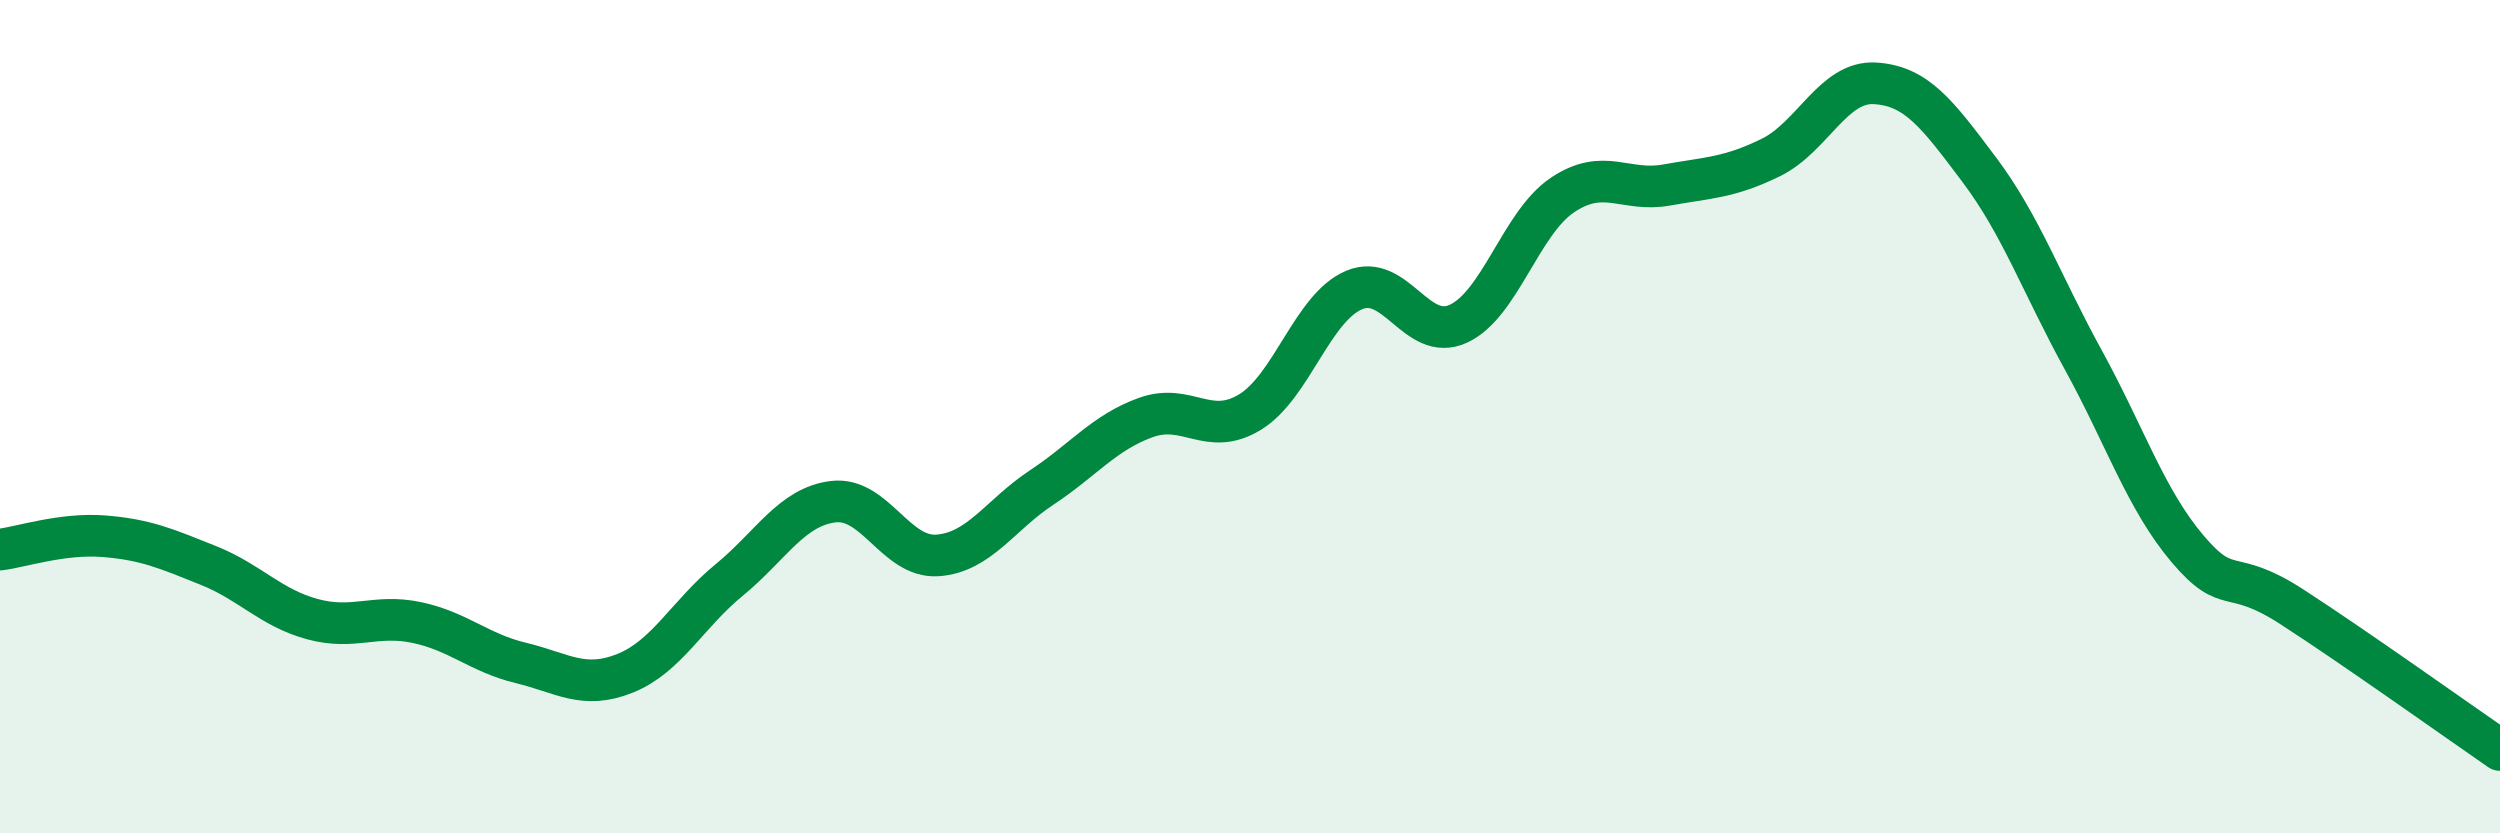
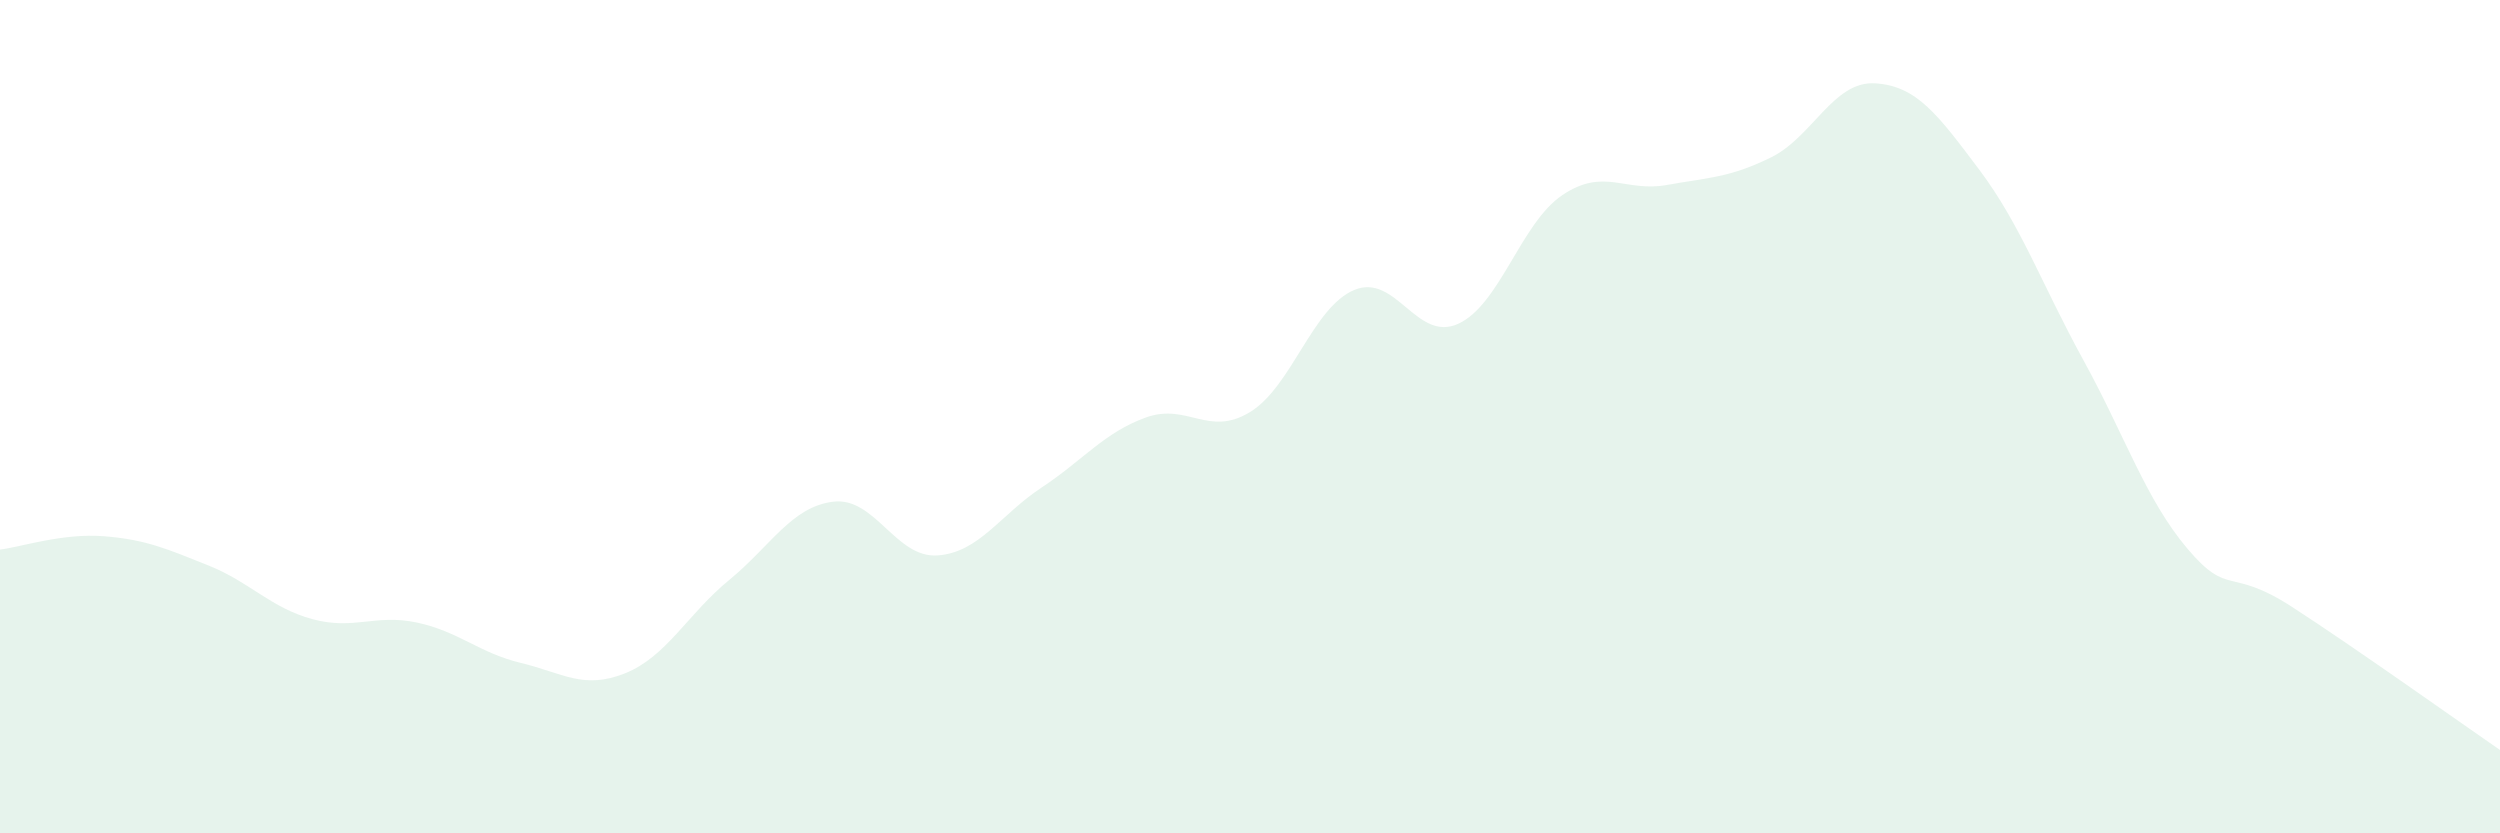
<svg xmlns="http://www.w3.org/2000/svg" width="60" height="20" viewBox="0 0 60 20">
  <path d="M 0,13.19 C 0.5,13.13 1.5,12.79 2.5,12.87 C 3.5,12.95 4,13.17 5,13.57 C 6,13.97 6.5,14.59 7.5,14.86 C 8.5,15.13 9,14.73 10,14.94 C 11,15.15 11.5,15.67 12.5,15.91 C 13.5,16.15 14,16.56 15,16.16 C 16,15.76 16.5,14.74 17.5,13.92 C 18.5,13.1 19,12.16 20,12.04 C 21,11.92 21.5,13.4 22.5,13.33 C 23.5,13.26 24,12.36 25,11.7 C 26,11.04 26.5,10.38 27.5,10.02 C 28.5,9.66 29,10.5 30,9.89 C 31,9.28 31.5,7.38 32.5,6.96 C 33.5,6.54 34,8.23 35,7.77 C 36,7.31 36.5,5.35 37.5,4.68 C 38.5,4.01 39,4.62 40,4.44 C 41,4.26 41.5,4.27 42.5,3.78 C 43.5,3.29 44,1.94 45,2 C 46,2.06 46.5,2.74 47.5,4.07 C 48.5,5.4 49,6.82 50,8.64 C 51,10.46 51.5,11.99 52.5,13.17 C 53.5,14.35 53.5,13.59 55,14.56 C 56.5,15.53 59,17.31 60,18L60 20L0 20Z" fill="#008740" opacity="0.1" stroke-linecap="round" stroke-linejoin="round" />
-   <path d="M 0,13.19 C 0.5,13.13 1.5,12.79 2.5,12.87 C 3.5,12.95 4,13.17 5,13.57 C 6,13.97 6.5,14.59 7.5,14.86 C 8.5,15.13 9,14.73 10,14.94 C 11,15.15 11.5,15.67 12.5,15.91 C 13.5,16.15 14,16.56 15,16.16 C 16,15.76 16.5,14.74 17.5,13.92 C 18.5,13.1 19,12.16 20,12.04 C 21,11.92 21.5,13.4 22.5,13.33 C 23.5,13.26 24,12.36 25,11.7 C 26,11.04 26.5,10.38 27.5,10.02 C 28.5,9.66 29,10.5 30,9.89 C 31,9.28 31.5,7.38 32.5,6.96 C 33.5,6.54 34,8.23 35,7.77 C 36,7.31 36.5,5.35 37.5,4.68 C 38.5,4.01 39,4.62 40,4.44 C 41,4.26 41.5,4.27 42.5,3.78 C 43.5,3.29 44,1.94 45,2 C 46,2.06 46.5,2.74 47.5,4.07 C 48.5,5.4 49,6.82 50,8.64 C 51,10.46 51.5,11.99 52.5,13.17 C 53.5,14.35 53.5,13.59 55,14.56 C 56.5,15.53 59,17.31 60,18" stroke="#008740" stroke-width="1" fill="none" stroke-linecap="round" stroke-linejoin="round" />
</svg>